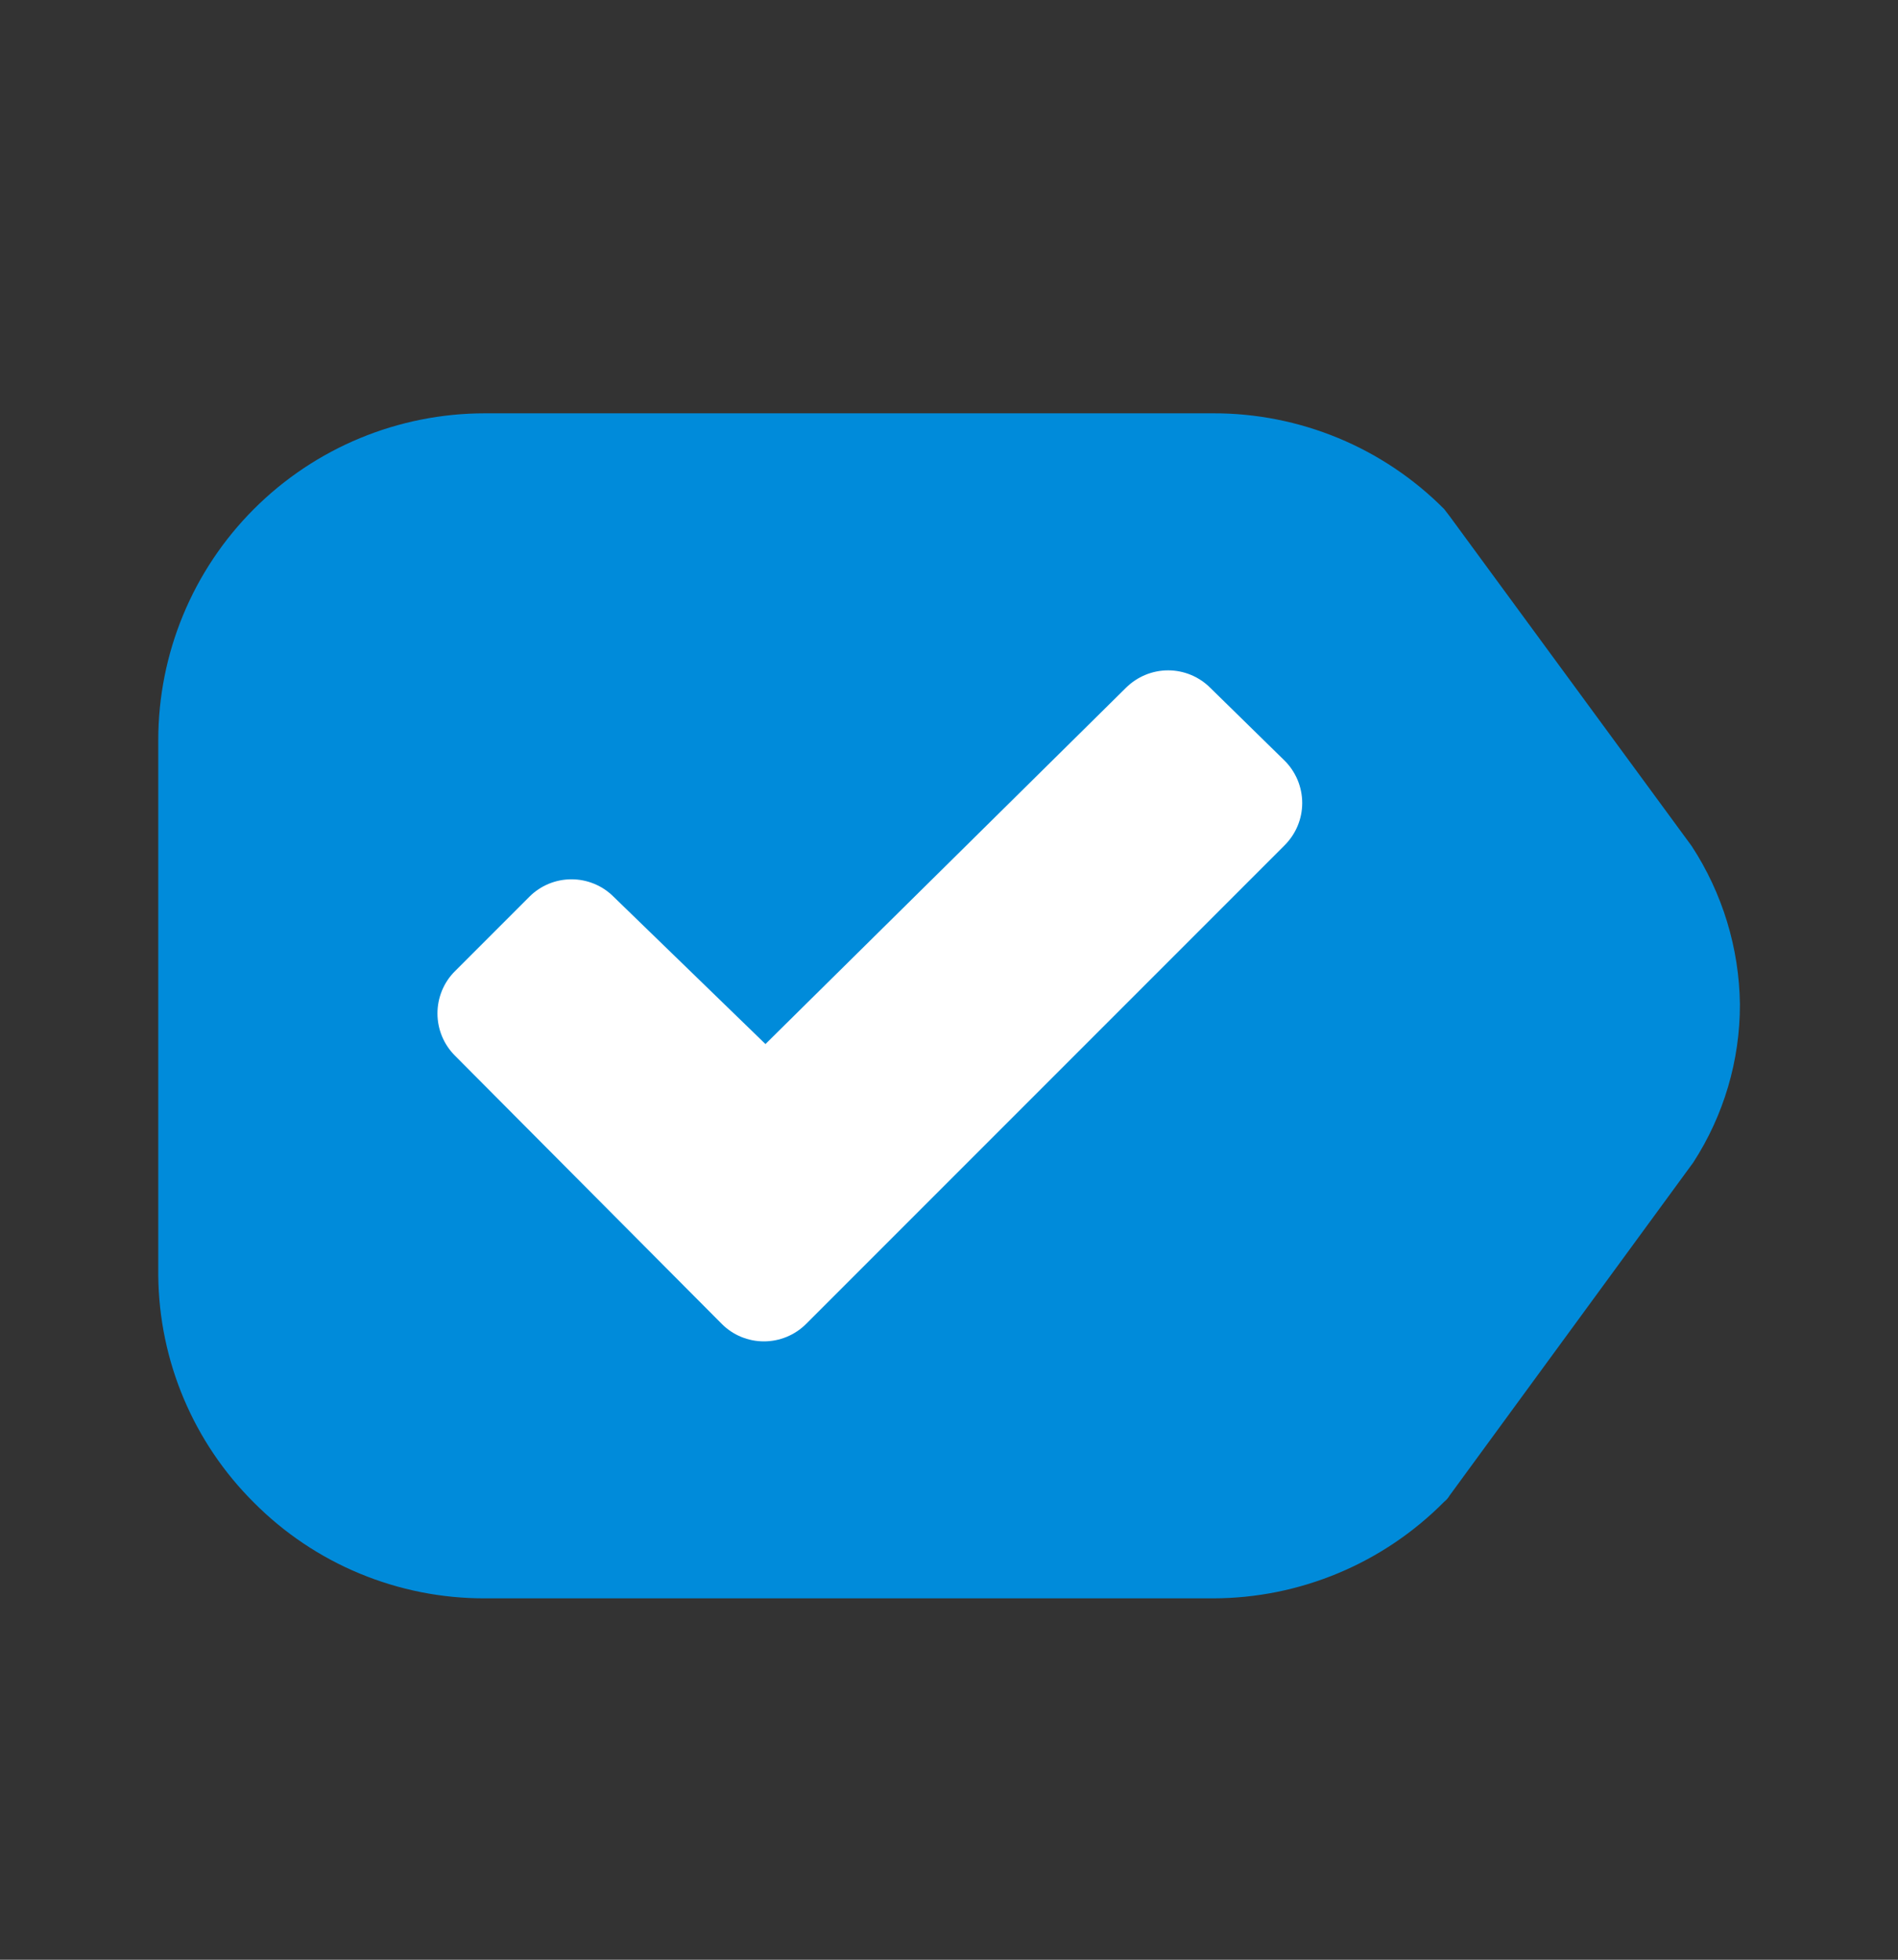
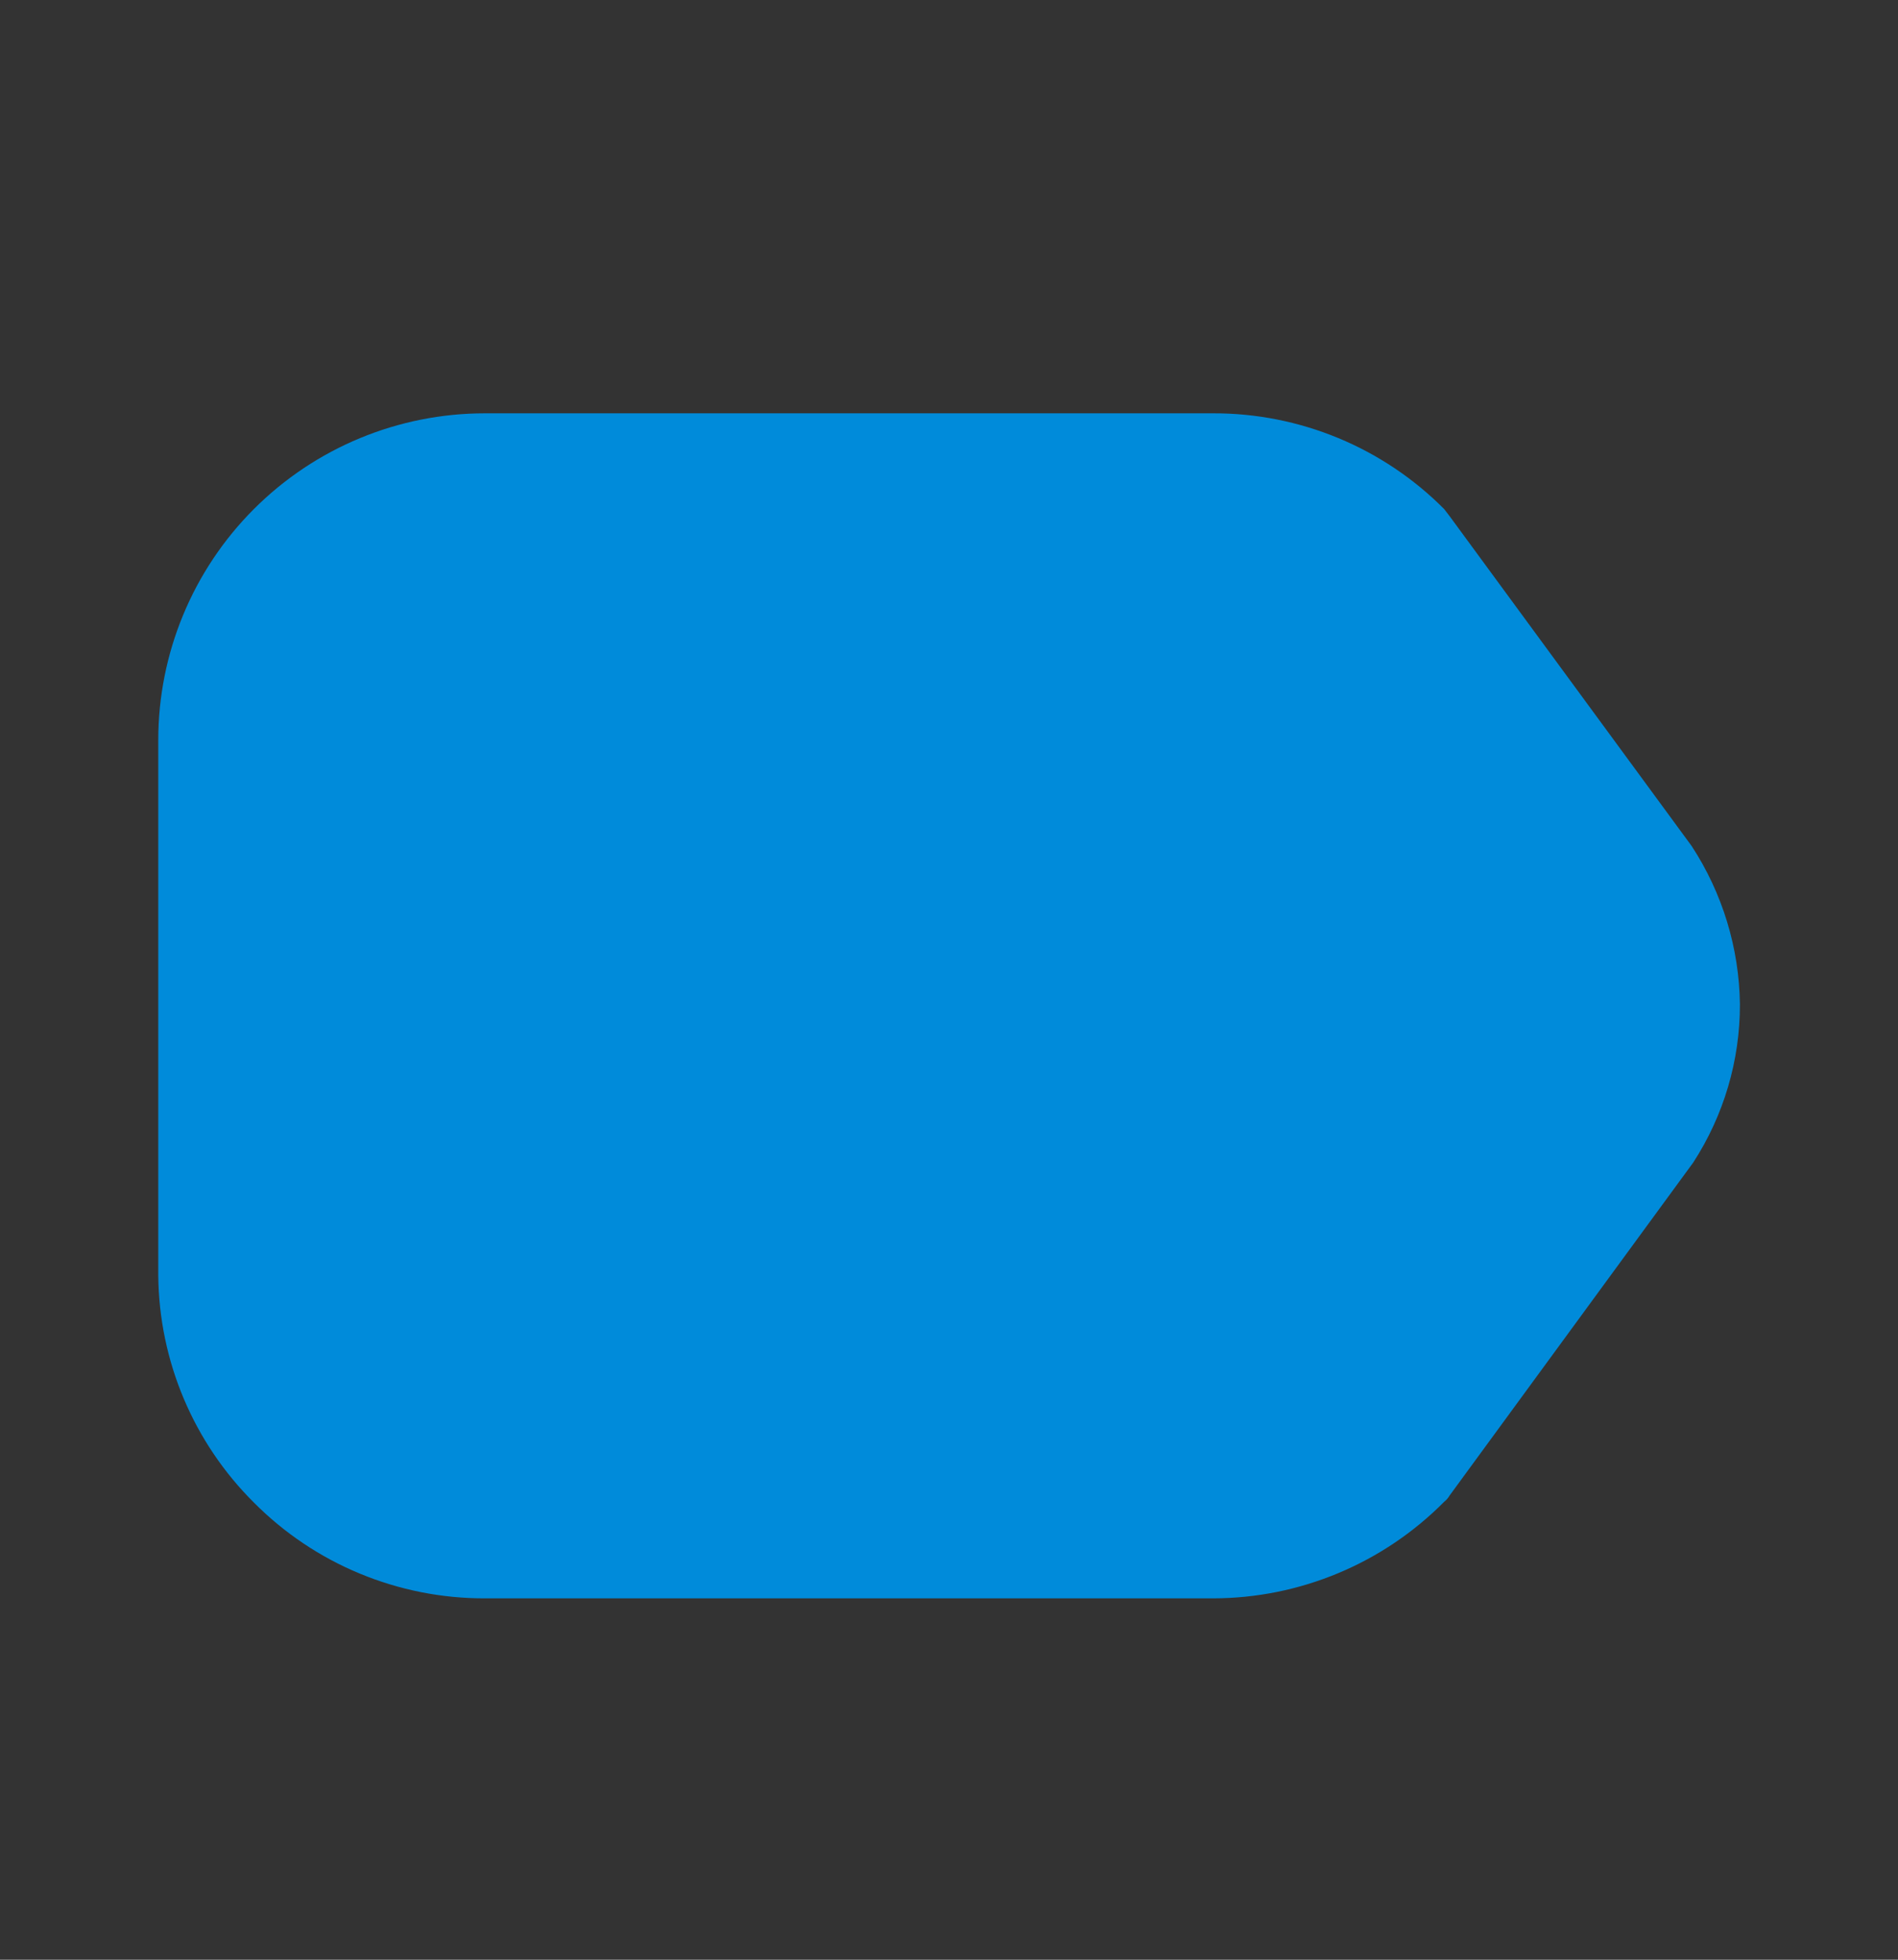
<svg xmlns="http://www.w3.org/2000/svg" width="31" height="32" viewBox="0 0 31 32" fill="none">
  <rect x="0" y="0" width="31" height="32" fill="#333333" stroke="none" />
  <path d="M4.148 24.536C4.642 25.033 5.229 25.427 5.877 25.695C6.524 25.963 7.218 26.101 7.919 26.099L19.816 26.099C20.517 26.098 21.211 25.958 21.859 25.687C22.506 25.417 23.093 25.021 23.587 24.523C23.623 24.494 23.654 24.459 23.677 24.419L27.656 18.982C28.155 18.212 28.42 17.315 28.418 16.398C28.406 15.48 28.133 14.584 27.63 13.815L23.677 8.429L23.587 8.312C23.093 7.815 22.505 7.421 21.858 7.153C21.21 6.885 20.516 6.747 19.816 6.749L7.919 6.749C6.504 6.749 5.148 7.311 4.147 8.312C3.147 9.312 2.585 10.669 2.585 12.084L2.585 20.829C2.598 22.222 3.159 23.554 4.148 24.536Z" fill="#008BDA" />
-   <path d="M20.981 13.803L13.166 21.618C12.983 21.801 12.735 21.903 12.477 21.903C12.219 21.903 11.971 21.801 11.789 21.618L7.429 17.236C7.247 17.053 7.145 16.806 7.145 16.548C7.145 16.29 7.247 16.042 7.429 15.86L8.647 14.642C8.829 14.46 9.076 14.358 9.334 14.358C9.591 14.358 9.839 14.46 10.021 14.642L12.502 17.048L18.391 11.23C18.574 11.049 18.821 10.946 19.079 10.946C19.337 10.946 19.584 11.049 19.766 11.23L20.981 12.42C21.072 12.51 21.144 12.618 21.194 12.737C21.243 12.855 21.269 12.983 21.269 13.111C21.269 13.24 21.244 13.367 21.194 13.486C21.145 13.604 21.072 13.712 20.981 13.803Z" fill="white" />
</svg>